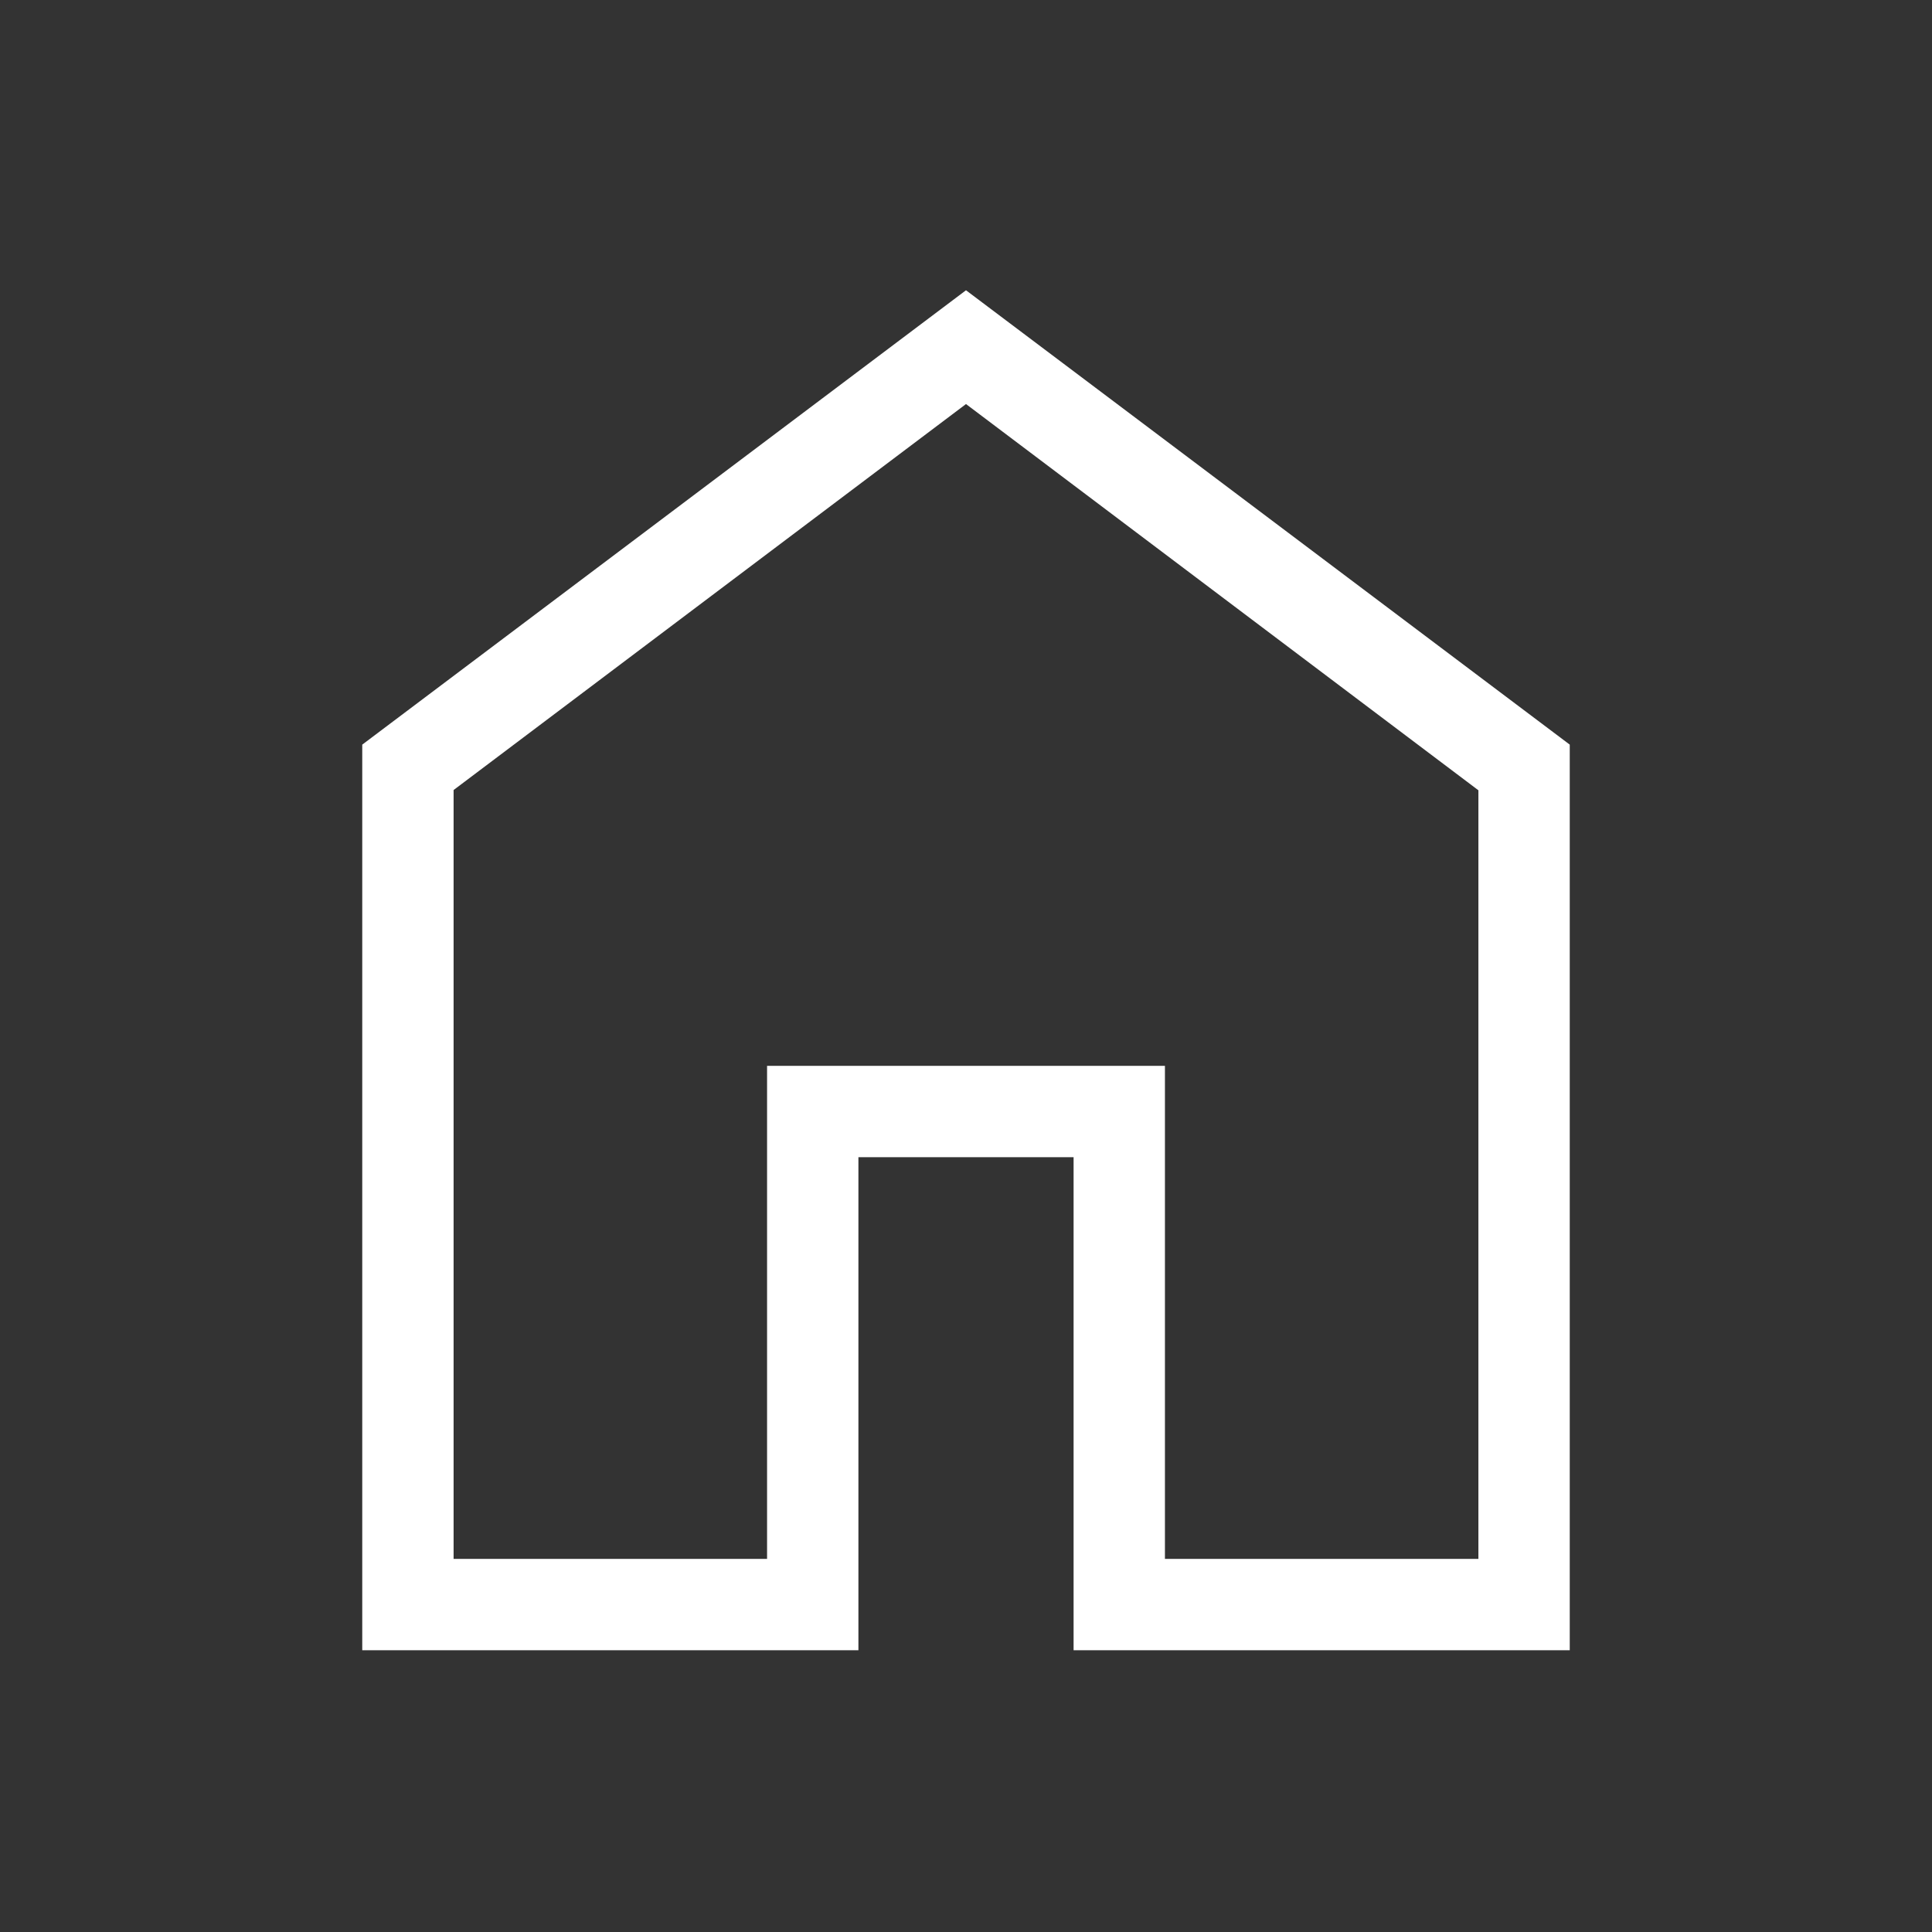
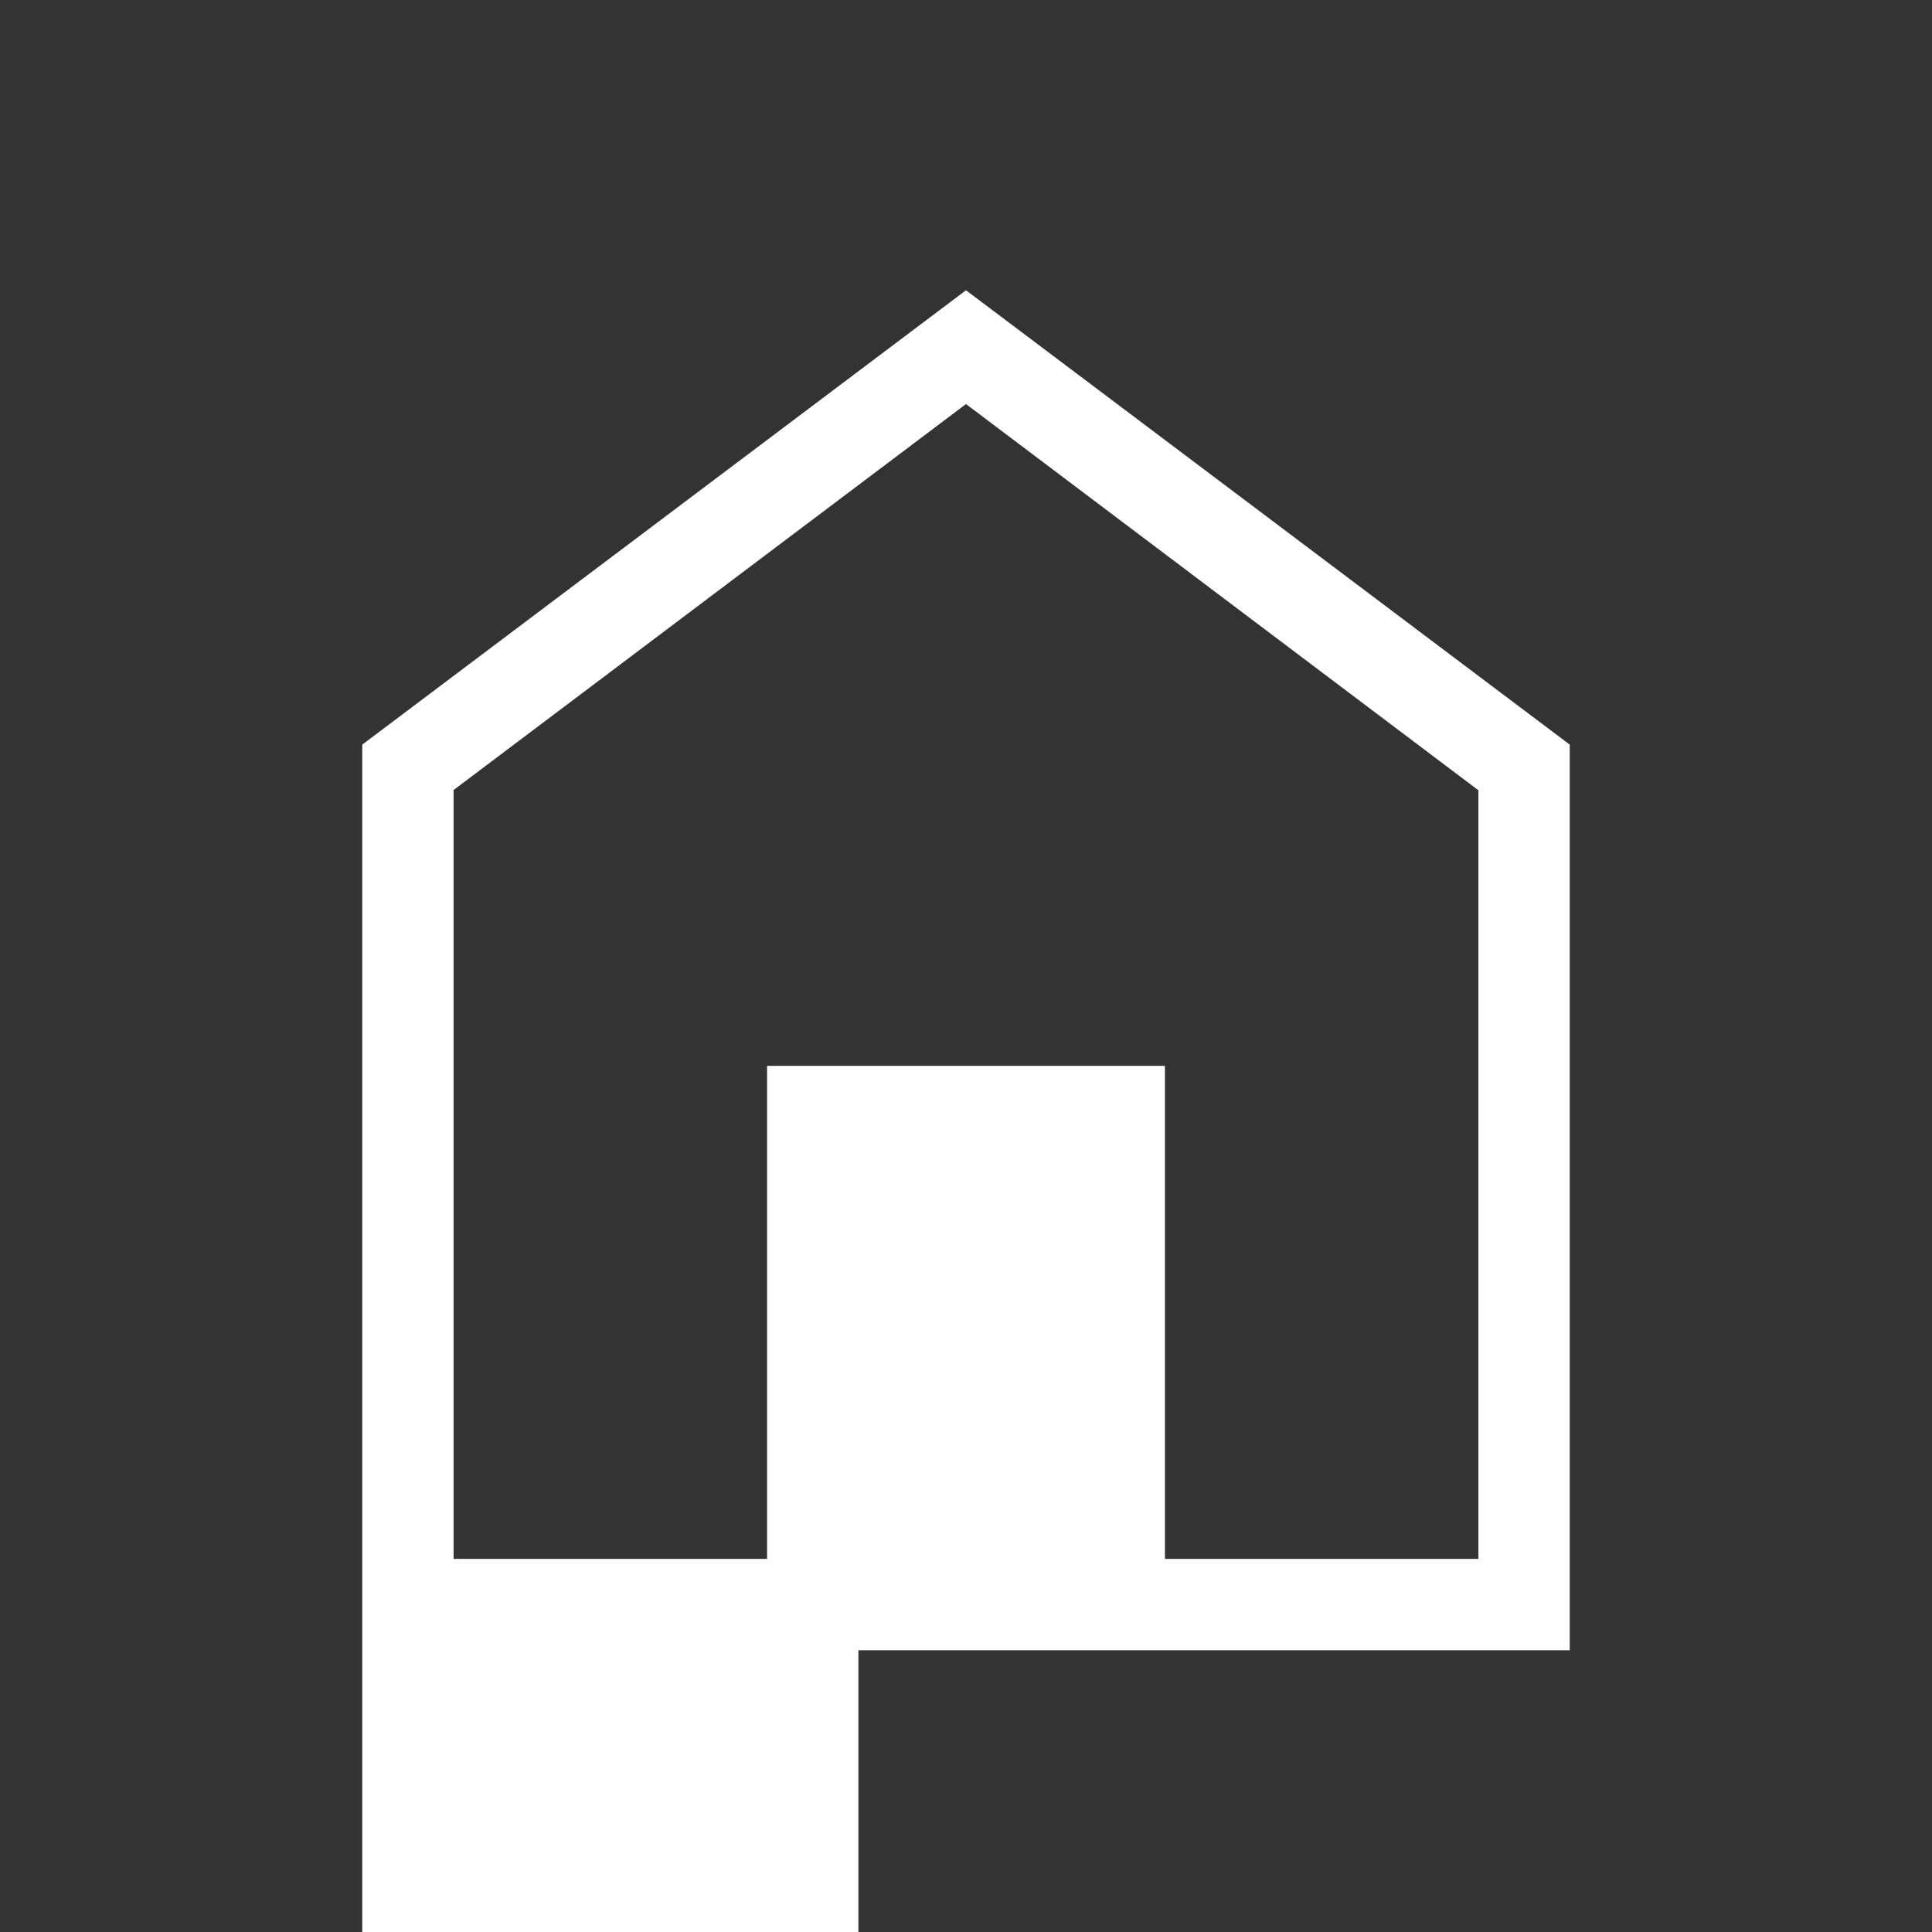
<svg xmlns="http://www.w3.org/2000/svg" height="30px" viewBox="0 -960 960 960" width="30px" fill="white">
  <rect x="0" y="-960" width="960" height="960" fill="#333333" stroke="none" />
-   <path d="M225.39-185.39h155.76v-244.99h197.7v244.99h155.76v-381.92L480-759.23 225.39-567.44v382.05ZM180-140v-450l300-225.77L780-590v450H533.46v-245H426.54v245H180Zm300-332.62Z" />
+   <path d="M225.39-185.39h155.76v-244.99h197.7v244.99h155.76v-381.92L480-759.23 225.39-567.44v382.05ZM180-140v-450l300-225.77L780-590v450H533.46H426.54v245H180Zm300-332.62Z" />
</svg>